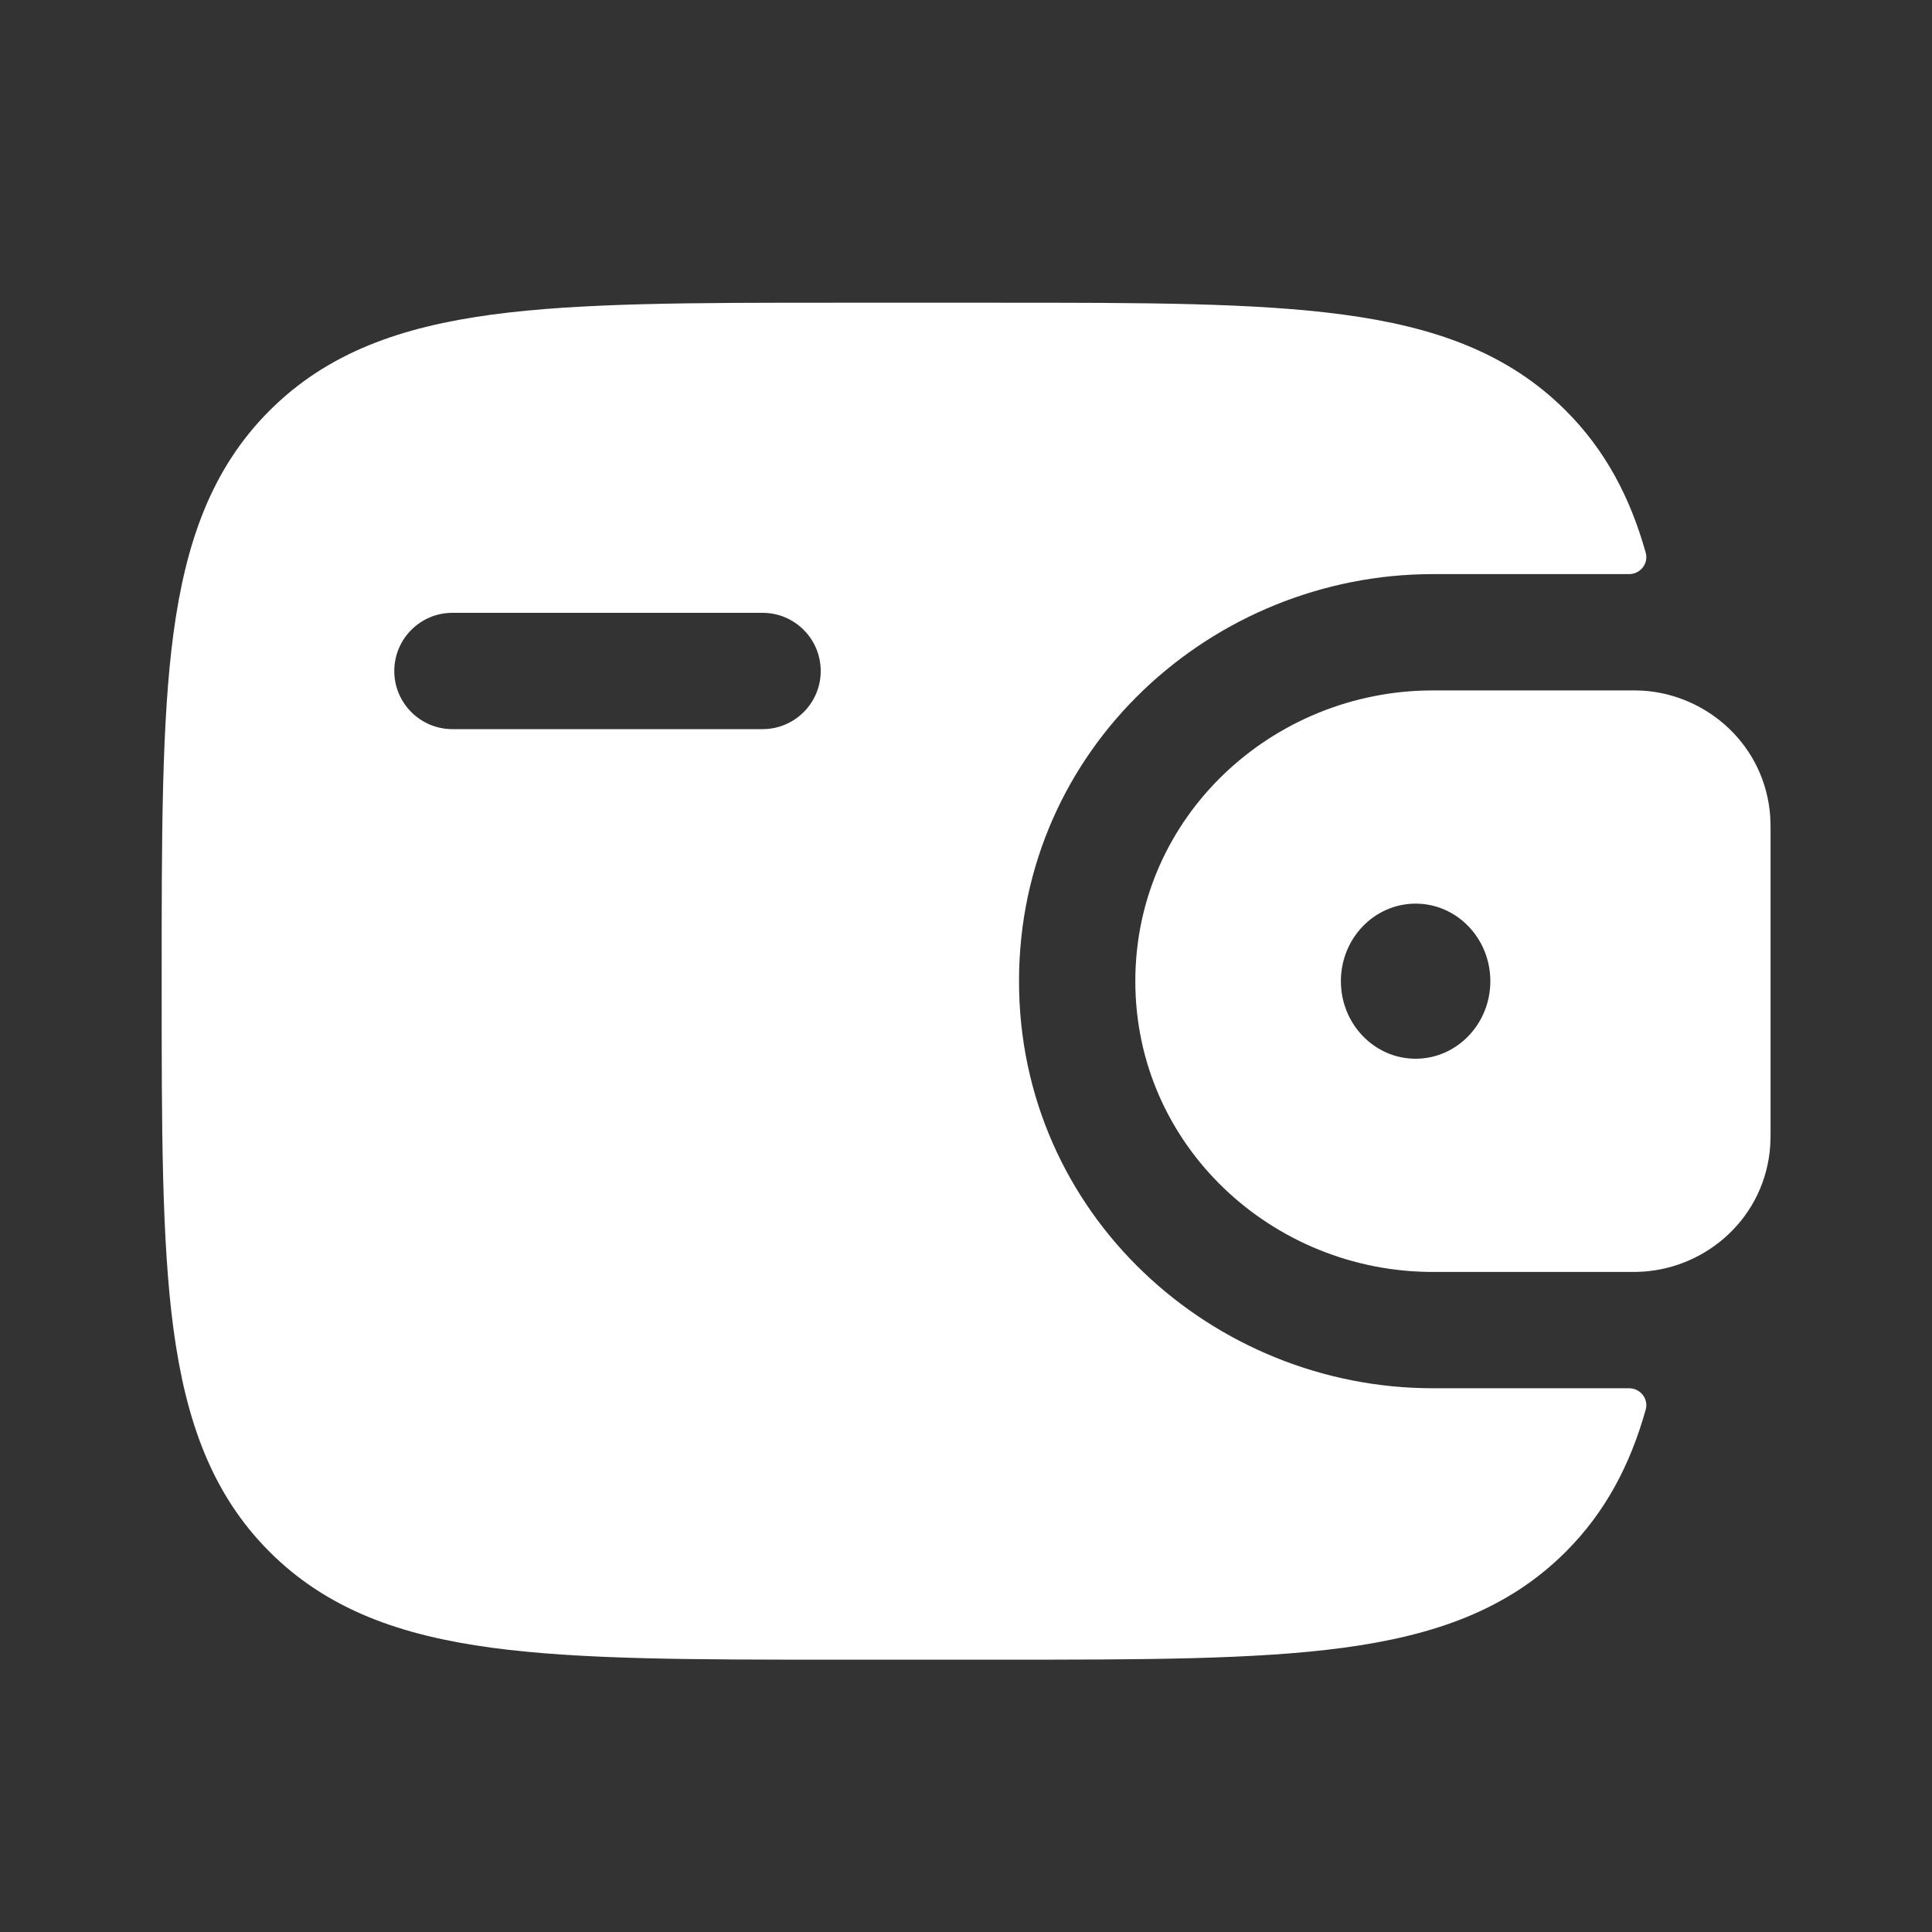
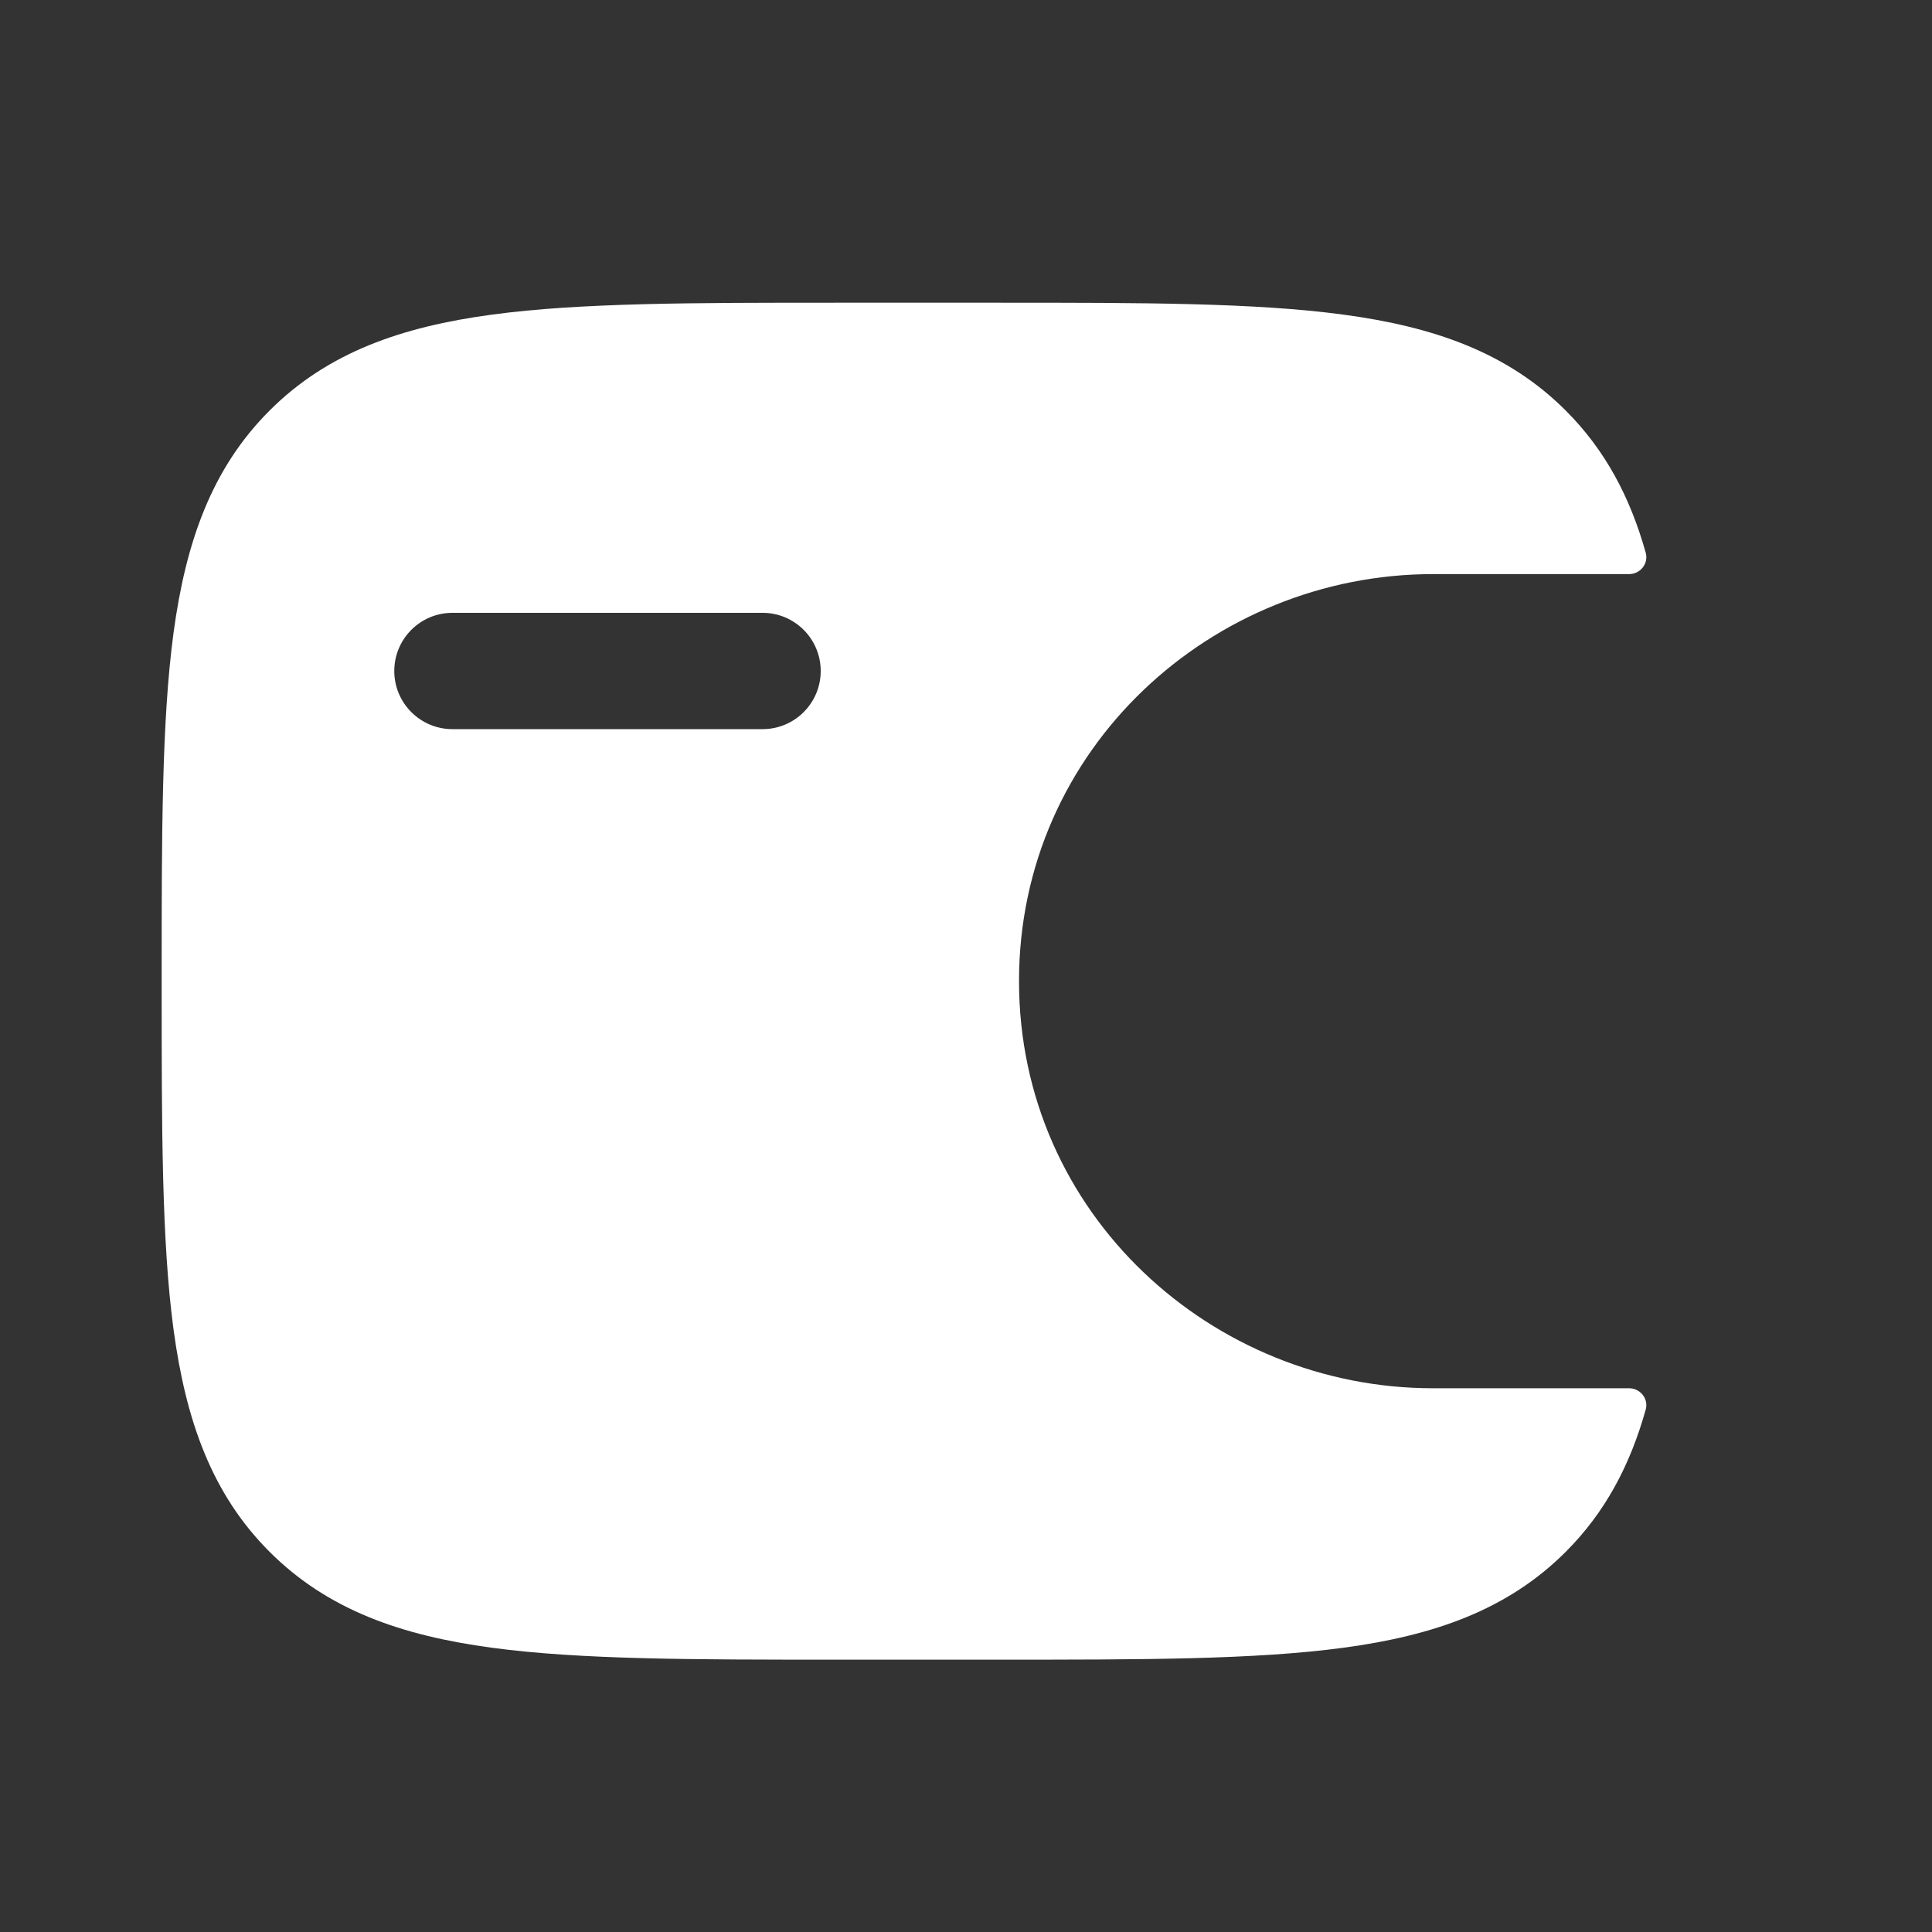
<svg xmlns="http://www.w3.org/2000/svg" width="25" height="25" viewBox="0 0 25 25" fill="none">
  <rect x="0" y="0" width="25" height="25" fill="#333333" stroke="none" />
-   <path fill-rule="evenodd" clip-rule="evenodd" d="M21.257 8.937C21.2 8.934 21.138 8.934 21.074 8.934L21.058 8.934H18.541C16.466 8.934 14.691 10.567 14.691 12.696C14.691 14.826 16.466 16.459 18.541 16.459H21.058L21.074 16.459C21.138 16.459 21.2 16.459 21.257 16.455C22.099 16.402 22.845 15.743 22.907 14.822C22.911 14.761 22.911 14.696 22.911 14.636L22.911 14.619V10.773L22.911 10.757C22.911 10.697 22.911 10.631 22.907 10.571C22.845 9.65 22.099 8.99 21.257 8.937ZM18.318 13.7C18.852 13.7 19.285 13.25 19.285 12.696C19.285 12.142 18.852 11.693 18.318 11.693C17.784 11.693 17.351 12.142 17.351 12.696C17.351 13.25 17.784 13.7 18.318 13.7Z" fill="white" />
  <path fill-rule="evenodd" clip-rule="evenodd" d="M21.073 17.964C21.223 17.96 21.336 18.099 21.295 18.242C21.094 18.957 20.774 19.567 20.261 20.08C19.51 20.831 18.558 21.164 17.382 21.322C16.239 21.476 14.778 21.476 12.934 21.476H10.815C8.971 21.476 7.51 21.476 6.367 21.322C5.191 21.164 4.239 20.831 3.488 20.08C2.737 19.329 2.404 18.377 2.245 17.2C2.092 16.057 2.092 14.597 2.092 12.753V12.64C2.092 10.796 2.092 9.335 2.245 8.192C2.404 7.016 2.737 6.064 3.488 5.313C4.239 4.562 5.191 4.229 6.367 4.071C7.51 3.917 8.971 3.917 10.815 3.917L12.934 3.917C14.778 3.917 16.239 3.917 17.382 4.071C18.558 4.229 19.51 4.562 20.261 5.313C20.774 5.826 21.094 6.435 21.295 7.15C21.336 7.294 21.223 7.433 21.073 7.429L18.541 7.429C15.694 7.429 13.186 9.677 13.186 12.696C13.186 15.715 15.694 17.964 18.541 17.964L21.073 17.964ZM5.854 7.93C5.439 7.93 5.102 8.267 5.102 8.683C5.102 9.098 5.439 9.435 5.854 9.435H9.868C10.283 9.435 10.62 9.098 10.62 8.683C10.62 8.267 10.283 7.93 9.868 7.93H5.854Z" fill="white" />
</svg>